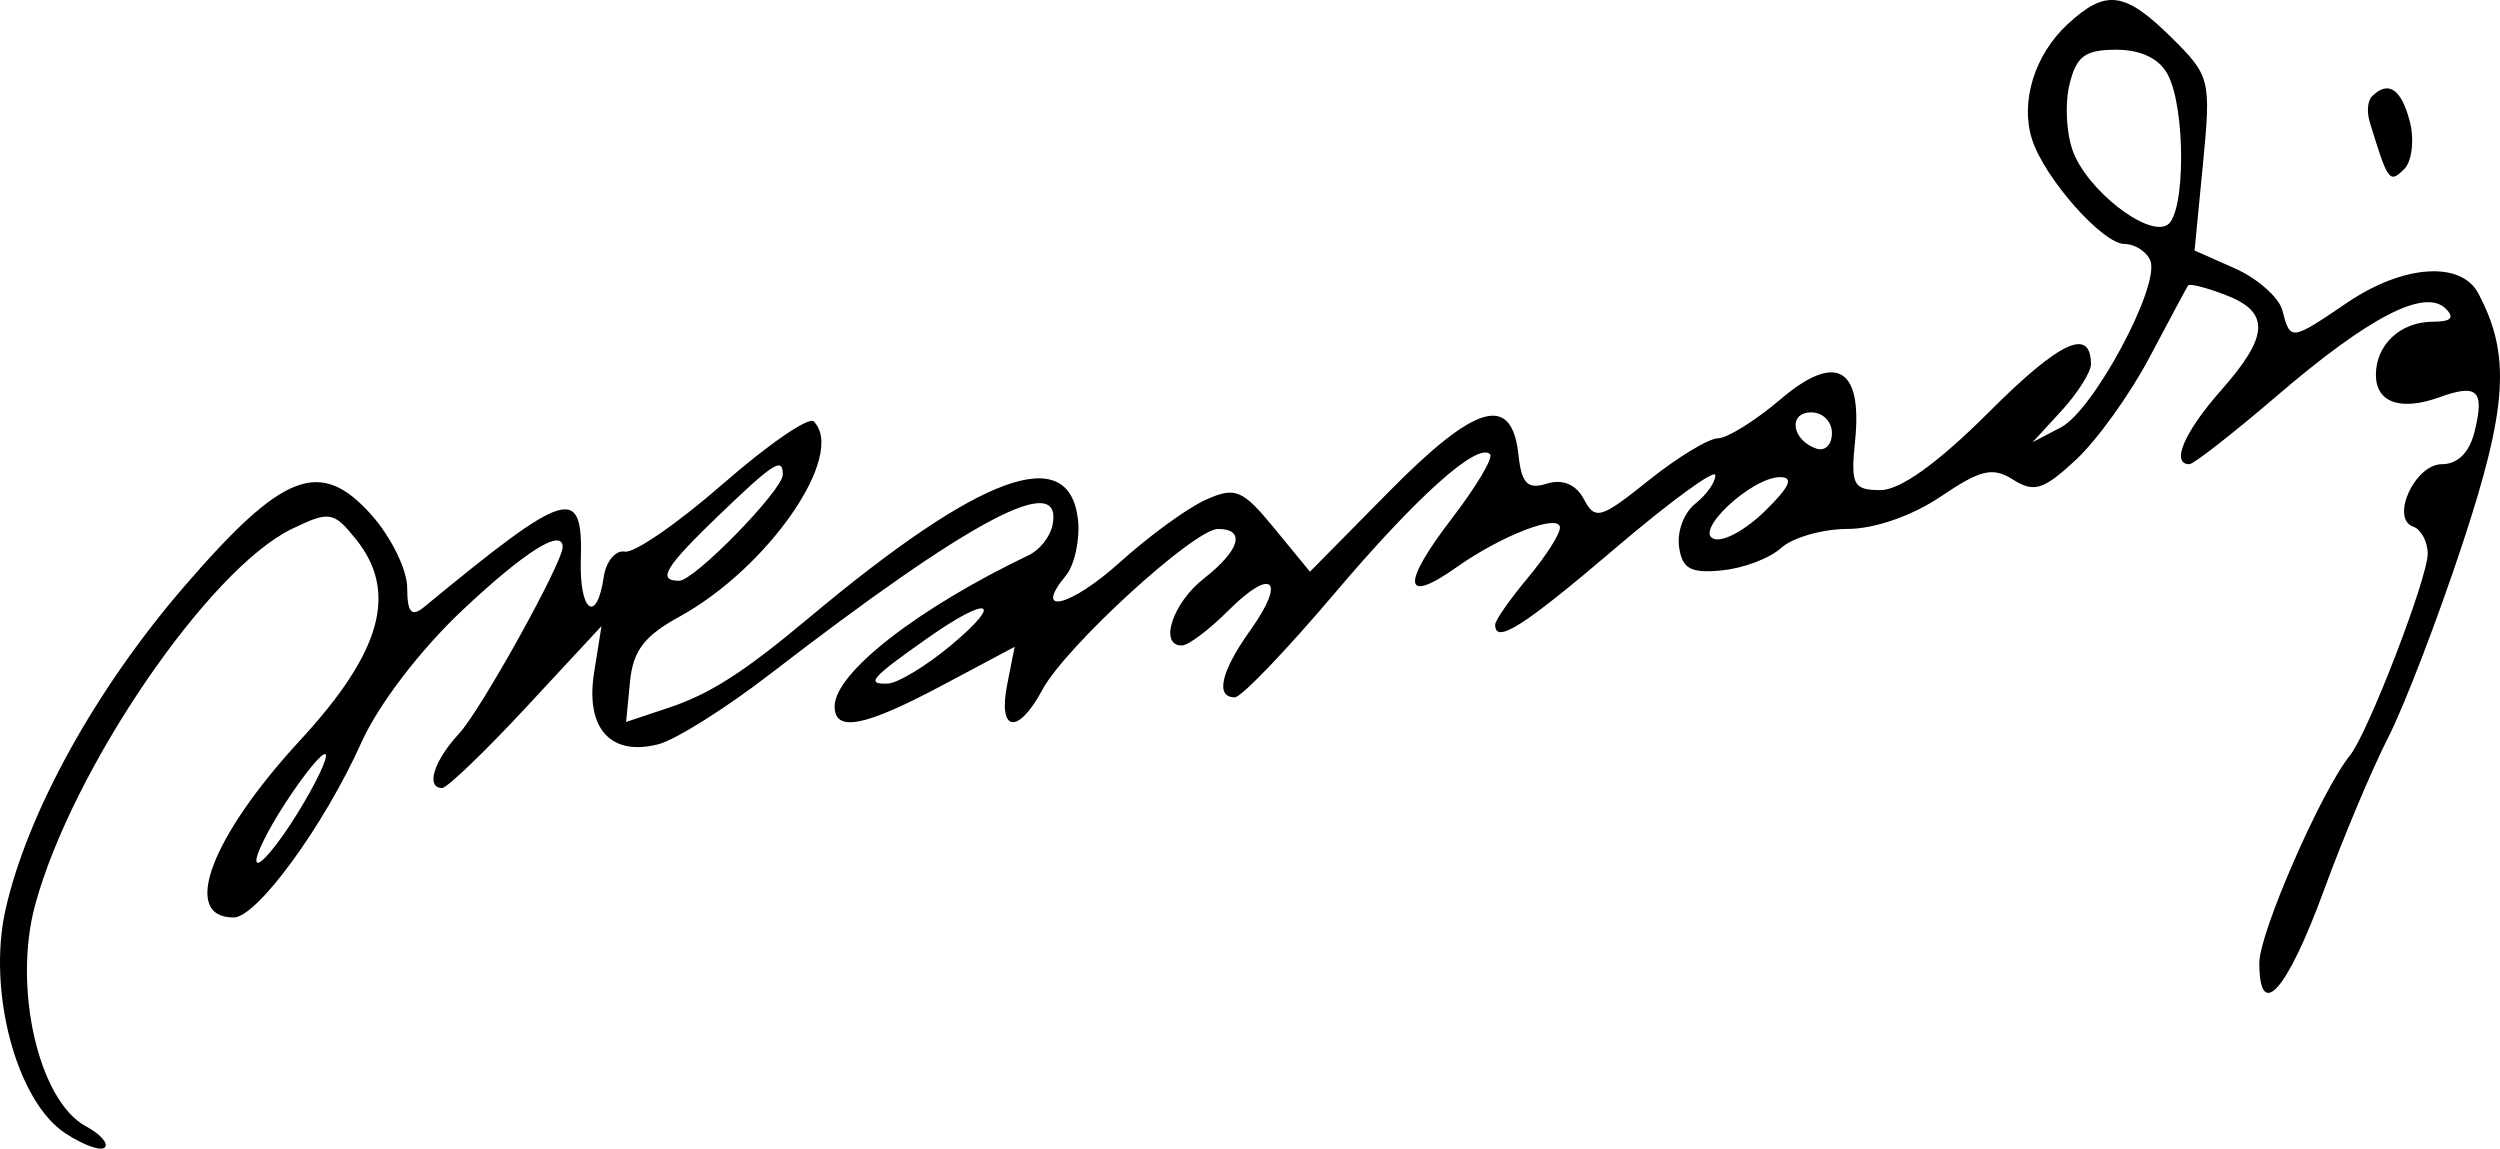
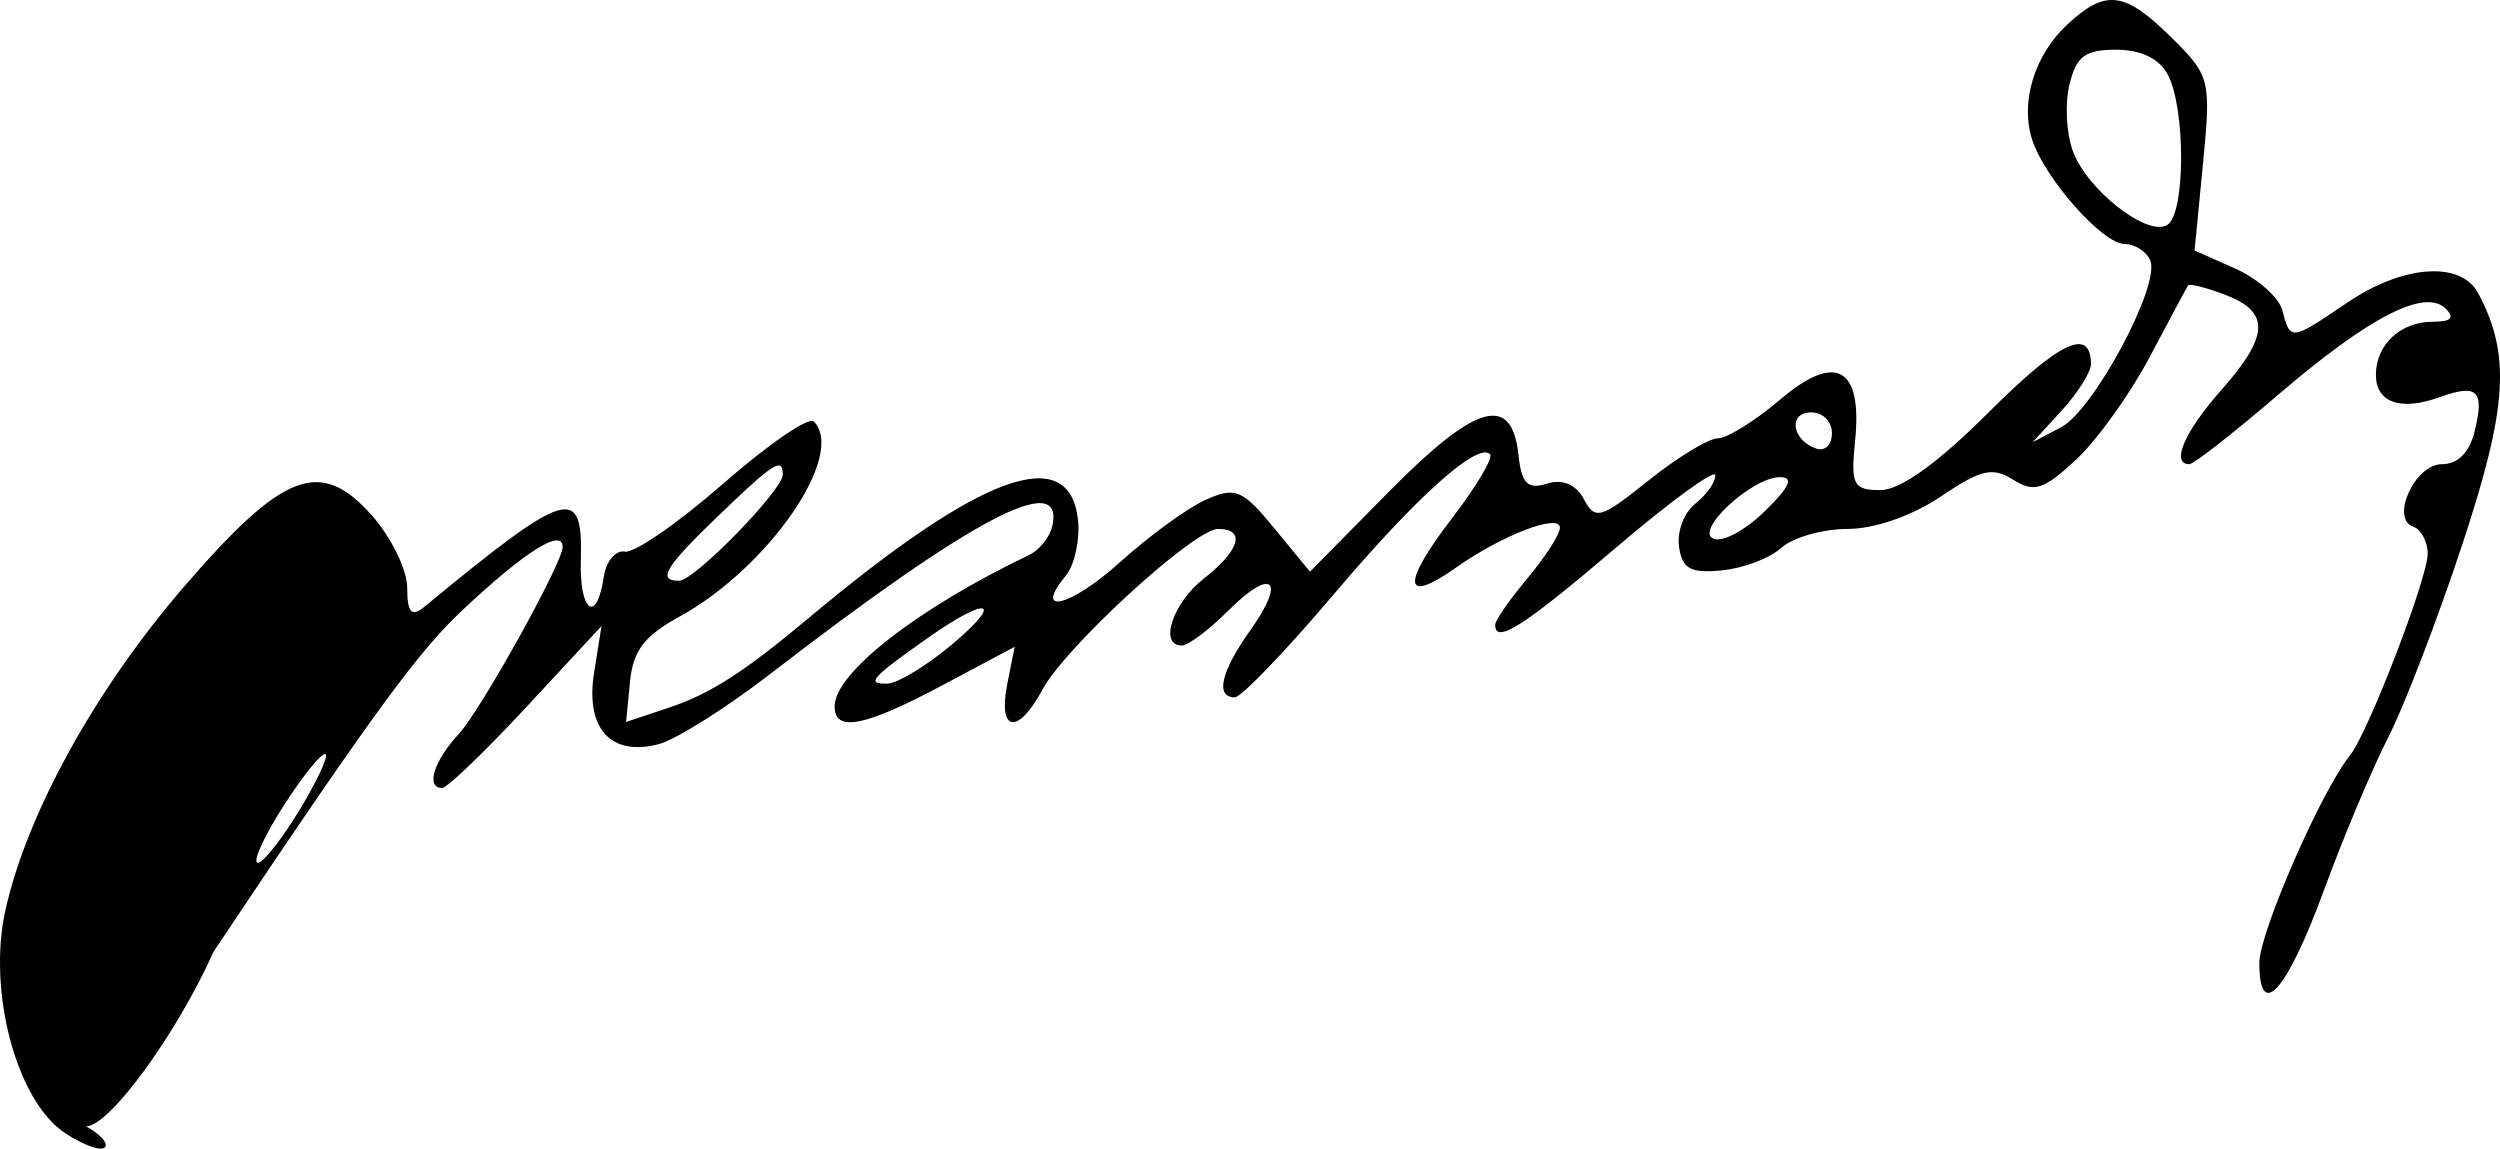
<svg xmlns="http://www.w3.org/2000/svg" xmlns:ns1="http://www.inkscape.org/namespaces/inkscape" xmlns:ns2="http://sodipodi.sourceforge.net/DTD/sodipodi-0.dtd" id="svg2" version="1.1" ns1:version="0.48.2 r9819" width="241.279" height="110.854" ns2:docname="n-kavvadias2.svg">
  <defs id="defs6" />
  <ns2:namedview pagecolor="#ffffff" bordercolor="#666666" borderopacity="1" objecttolerance="10" gridtolerance="10" guidetolerance="10" ns1:pageopacity="0" ns1:pageshadow="2" ns1:window-width="1366" ns1:window-height="706" id="namedview4" showgrid="false" ns1:zoom="0.58297415" ns1:cx="120.63963" ns1:cy="55.426986" ns1:window-x="-8" ns1:window-y="-8" ns1:window-maximized="1" ns1:current-layer="svg2" fit-margin-top="0" fit-margin-left="0" fit-margin-right="0" fit-margin-bottom="0" />
  <g transform="matrix(1.25,0,0,-1.25,-9.449,128.55)" ns1:label="ink_ext_XXXXXX" id="g2995">
    <g transform="scale(0.1,0.1)" id="g2997">
-       <path id="path2999" style="fill:#000000;fill-opacity:1;fill-rule:nonzero;stroke:none" d="M 1672,1009.73 C 1646.55,986.219 1635.31,950 1644.45,921 c 9.46,-30 54.51,-81 71.55,-81 8,0 17.29,-6.066 19.91,-13 C 1743.33,807.355 1692,711.676 1667,698.551 L 1645,687 l 22.5,24.5 c 11.94,13 22.5,29.664 22.5,35.5 0,29.242 -24,18 -79,-37 -39,-39 -68.23,-60 -83.5,-60 -21.03,0 -23.09,4 -19.61,38 5.83,57 -14.98,68.453 -57.89,31.852 C 1431,703.648 1409.06,690 1402,690 c -7.06,0 -31.5,-14.844 -53.5,-32.5 -37,-29.691 -41.32,-30.945 -50,-14.5 -6,11.367 -16.5,15.789 -28.5,12 -14.93,-4.715 -19.64,0 -21.98,22 -5.08,47.746 -32.69,40 -99.81,-28 l -61.21,-62 -27.5,33.5 c -24.62,30 -30.16,32.297 -53,22 C 992.195,636.051 963,614.777 940,594.051 902,559.809 872.582,552.672 898.563,584 c 6.664,8.035 11.003,28 9.351,43 C 901.254,687.453 833,662.586 700,551.25 650,509.395 623.816,492.605 592,482 l -33,-11 3,31 c 2.313,23.914 11,35.383 38,50.172 C 669,589.965 729.184,677.336 703.898,703 700.066,706.891 669,685.555 634,655 599,624.445 565.223,601.109 558,602.5 550.91,603.863 543.523,595 541.75,583 536.301,546.113 522.832,556 524.039,596 525.809,654.66 514,651.117 403,559.707 393.313,551.73 390,555.5 390,574.5 390,588.484 377.465,614 362.246,631 322.762,675.098 294.039,664 217.328,575 149.234,496 96.602,400.68 79.836,326 65.695,263 88.402,178.098 126,153.414 c 14,-9.191 27.422,-13.992 30.5,-10.914 3.023,3.023 -3.5,10.332 -14.5,16.238 C 105.359,178.406 85.309,266 102.793,330 131.484,435 236.781,589.09 301,620.055 330,634.035 333.191,633.516 350.457,612 383.086,571.34 370.23,525 307.461,457 238.23,382 214.941,320 256,320 c 18.016,0 69.855,71 98.566,135 C 367.785,484.465 400,526.617 433,557.633 481,602.746 510,620.961 510,606 510,593.859 446.781,480 430.047,462 410.523,441 404,420 417,420 c 3.809,0 33.449,28.5 65,62.5 l 58,62.5 -5.719,-36 c -6.832,-43 12.774,-64.773 49.719,-55.211 13.16,3.406 52,27.809 86,54.035 C 826,628.148 896.855,665.547 888.242,623 886.418,614 878.438,603.859 870,599.816 784,558.641 720,508.801 720,483 c 0,-20.242 23,-15.754 83,16.188 L 859,529 853.25,500 c -7.336,-37 8.328,-39.301 27.258,-4 17.695,33 117.129,124 135.492,124 21.71,0 17,-16.434 -11,-38.348 C 981,562.871 970.184,530 988,530 c 5,0 21,12 36,27 33.78,33.777 44.92,24 17.1,-15 -22.83,-32 -27.48,-52 -12.1,-52 4.95,0 39.5,36 76.79,80 63.54,75 110.45,117.055 120.21,107.762 2.78,-2.645 -10.34,-24.762 -29.51,-49.762 -39.11,-51 -37.64,-66.848 3.51,-37.687 35,24.8 80,42.062 80,30.687 0,-5.102 -10.83,-22 -25,-39 -14.17,-17 -25,-32.602 -25,-36 0,-15.27 22,-1.234 93,59.324 42,35.824 77,61.36 77,56.176 0,-5.516 -6.5,-14.742 -15.5,-22 -8.86,-7.145 -14.21,-21.5 -12.5,-33.5 2.4,-16.801 9,-20.398 33,-18 17,1.699 36.93,9.285 46,17.5 8.69,7.871 32,14.5 51,14.5 20.81,0 50,10.137 72,25 31,20.945 40.08,23.055 56,13 16.1,-10.168 23.5,-7.805 48.5,15.5 16.45,15.336 41.66,50.5 57,79.5 15.34,29 28.38,53.328 29.5,55 1.11,1.668 14,-1.602 29,-7.355 34.5,-13.235 33.61,-31.645 -3.56,-73.645 -28.31,-32 -39.04,-57 -24.44,-57 3.29,0 34,24 68,53.145 71,60.855 113.93,82.929 130,66.855 7,-7 4,-10 -10,-10 -25,0 -44,-17.703 -44,-41 0,-21.43 19,-28.152 49,-17.336 29.6,10.668 35.03,5.336 27.15,-26.664 -3.94,-16 -12.99,-25 -25.15,-25 -21,0 -40.21,-42.199 -22,-48.309 5.82,-1.953 11,-11.691 11,-20.691 0,-19 -46.2,-138.855 -60.12,-156 C 1867.94,418 1820,308.234 1820,285 c 0,-45.883 21.27,-22 49.87,56 15.03,41 37.17,93.621 49.63,118 12.43,24.305 38.04,91 57.21,149 35.04,106 37.6,146.539 12.29,194 -13.4,25.129 -58,21.957 -101,-7.184 C 1844,765 1844,765 1837.71,789 c -2.54,9.715 -19.21,24.445 -36.21,32 l -31.5,14 6.5,67 c 6.3,65 5.57,67.914 -24.5,97.586 -36,35.524 -50.55,37.364 -80,10.144 z M 1749.22,971 c 13.98,-26 13.83,-107.504 -0.22,-116.246 -15.36,-9.555 -62.32,27.246 -73.05,57.246 -5.07,14.152 -6.13,36.5 -2.45,51.5 5.29,21.559 12,26.5 36,26.5 19,0 33.14,-6.762 39.72,-19 z M 1490,694 c 0,-9 -5.25,-14.23 -12,-11.957 -19,6.398 -22.09,27.957 -4,27.957 9,0 16,-7 16,-16 z M 680,662 c 0,-12 -68.293,-82 -80,-82 -17.434,0 -11,10.57 31,50.922 42,40.351 49,44.793 49,31.078 z m 758.5,-28 c -15,-14.719 -32.14,-24.133 -39.5,-21.695 -16.25,5.383 29,47.695 51,47.695 10.75,0 7.5,-7.359 -11.5,-26 z M 810,530.301 c -19,-15.906 -41.398,-29.488 -49,-29.711 -17.254,-0.508 -13,4.336 31,35.308 47,33.082 59.543,29.184 18,-5.597 z M 305,400 c -14.238,-23 -28.262,-39.965 -31,-37.5 -2.77,2.492 7.035,23 22,46 14.965,23 28.781,39.719 31,37.5 2.191,-2.191 -7.762,-23 -22,-46" ns1:connector-curvature="0" />
-       <path id="path3001" style="fill:#000000;fill-opacity:1;fill-rule:nonzero;stroke:none" d="m 1907,954 c -3.43,-3.43 -4.16,-12 -1.71,-20 14.1,-46 15.21,-47.5 26.71,-36 5.92,5.922 7.81,23 4.09,37 -6.64,25 -16.59,31.5 -29.09,19" ns1:connector-curvature="0" />
+       <path id="path2999" style="fill:#000000;fill-opacity:1;fill-rule:nonzero;stroke:none" d="M 1672,1009.73 C 1646.55,986.219 1635.31,950 1644.45,921 c 9.46,-30 54.51,-81 71.55,-81 8,0 17.29,-6.066 19.91,-13 C 1743.33,807.355 1692,711.676 1667,698.551 L 1645,687 l 22.5,24.5 c 11.94,13 22.5,29.664 22.5,35.5 0,29.242 -24,18 -79,-37 -39,-39 -68.23,-60 -83.5,-60 -21.03,0 -23.09,4 -19.61,38 5.83,57 -14.98,68.453 -57.89,31.852 C 1431,703.648 1409.06,690 1402,690 c -7.06,0 -31.5,-14.844 -53.5,-32.5 -37,-29.691 -41.32,-30.945 -50,-14.5 -6,11.367 -16.5,15.789 -28.5,12 -14.93,-4.715 -19.64,0 -21.98,22 -5.08,47.746 -32.69,40 -99.81,-28 l -61.21,-62 -27.5,33.5 c -24.62,30 -30.16,32.297 -53,22 C 992.195,636.051 963,614.777 940,594.051 902,559.809 872.582,552.672 898.563,584 c 6.664,8.035 11.003,28 9.351,43 C 901.254,687.453 833,662.586 700,551.25 650,509.395 623.816,492.605 592,482 l -33,-11 3,31 c 2.313,23.914 11,35.383 38,50.172 C 669,589.965 729.184,677.336 703.898,703 700.066,706.891 669,685.555 634,655 599,624.445 565.223,601.109 558,602.5 550.91,603.863 543.523,595 541.75,583 536.301,546.113 522.832,556 524.039,596 525.809,654.66 514,651.117 403,559.707 393.313,551.73 390,555.5 390,574.5 390,588.484 377.465,614 362.246,631 322.762,675.098 294.039,664 217.328,575 149.234,496 96.602,400.68 79.836,326 65.695,263 88.402,178.098 126,153.414 c 14,-9.191 27.422,-13.992 30.5,-10.914 3.023,3.023 -3.5,10.332 -14.5,16.238 c 18.016,0 69.855,71 98.566,135 C 367.785,484.465 400,526.617 433,557.633 481,602.746 510,620.961 510,606 510,593.859 446.781,480 430.047,462 410.523,441 404,420 417,420 c 3.809,0 33.449,28.5 65,62.5 l 58,62.5 -5.719,-36 c -6.832,-43 12.774,-64.773 49.719,-55.211 13.16,3.406 52,27.809 86,54.035 C 826,628.148 896.855,665.547 888.242,623 886.418,614 878.438,603.859 870,599.816 784,558.641 720,508.801 720,483 c 0,-20.242 23,-15.754 83,16.188 L 859,529 853.25,500 c -7.336,-37 8.328,-39.301 27.258,-4 17.695,33 117.129,124 135.492,124 21.71,0 17,-16.434 -11,-38.348 C 981,562.871 970.184,530 988,530 c 5,0 21,12 36,27 33.78,33.777 44.92,24 17.1,-15 -22.83,-32 -27.48,-52 -12.1,-52 4.95,0 39.5,36 76.79,80 63.54,75 110.45,117.055 120.21,107.762 2.78,-2.645 -10.34,-24.762 -29.51,-49.762 -39.11,-51 -37.64,-66.848 3.51,-37.687 35,24.8 80,42.062 80,30.687 0,-5.102 -10.83,-22 -25,-39 -14.17,-17 -25,-32.602 -25,-36 0,-15.27 22,-1.234 93,59.324 42,35.824 77,61.36 77,56.176 0,-5.516 -6.5,-14.742 -15.5,-22 -8.86,-7.145 -14.21,-21.5 -12.5,-33.5 2.4,-16.801 9,-20.398 33,-18 17,1.699 36.93,9.285 46,17.5 8.69,7.871 32,14.5 51,14.5 20.81,0 50,10.137 72,25 31,20.945 40.08,23.055 56,13 16.1,-10.168 23.5,-7.805 48.5,15.5 16.45,15.336 41.66,50.5 57,79.5 15.34,29 28.38,53.328 29.5,55 1.11,1.668 14,-1.602 29,-7.355 34.5,-13.235 33.61,-31.645 -3.56,-73.645 -28.31,-32 -39.04,-57 -24.44,-57 3.29,0 34,24 68,53.145 71,60.855 113.93,82.929 130,66.855 7,-7 4,-10 -10,-10 -25,0 -44,-17.703 -44,-41 0,-21.43 19,-28.152 49,-17.336 29.6,10.668 35.03,5.336 27.15,-26.664 -3.94,-16 -12.99,-25 -25.15,-25 -21,0 -40.21,-42.199 -22,-48.309 5.82,-1.953 11,-11.691 11,-20.691 0,-19 -46.2,-138.855 -60.12,-156 C 1867.94,418 1820,308.234 1820,285 c 0,-45.883 21.27,-22 49.87,56 15.03,41 37.17,93.621 49.63,118 12.43,24.305 38.04,91 57.21,149 35.04,106 37.6,146.539 12.29,194 -13.4,25.129 -58,21.957 -101,-7.184 C 1844,765 1844,765 1837.71,789 c -2.54,9.715 -19.21,24.445 -36.21,32 l -31.5,14 6.5,67 c 6.3,65 5.57,67.914 -24.5,97.586 -36,35.524 -50.55,37.364 -80,10.144 z M 1749.22,971 c 13.98,-26 13.83,-107.504 -0.22,-116.246 -15.36,-9.555 -62.32,27.246 -73.05,57.246 -5.07,14.152 -6.13,36.5 -2.45,51.5 5.29,21.559 12,26.5 36,26.5 19,0 33.14,-6.762 39.72,-19 z M 1490,694 c 0,-9 -5.25,-14.23 -12,-11.957 -19,6.398 -22.09,27.957 -4,27.957 9,0 16,-7 16,-16 z M 680,662 c 0,-12 -68.293,-82 -80,-82 -17.434,0 -11,10.57 31,50.922 42,40.351 49,44.793 49,31.078 z m 758.5,-28 c -15,-14.719 -32.14,-24.133 -39.5,-21.695 -16.25,5.383 29,47.695 51,47.695 10.75,0 7.5,-7.359 -11.5,-26 z M 810,530.301 c -19,-15.906 -41.398,-29.488 -49,-29.711 -17.254,-0.508 -13,4.336 31,35.308 47,33.082 59.543,29.184 18,-5.597 z M 305,400 c -14.238,-23 -28.262,-39.965 -31,-37.5 -2.77,2.492 7.035,23 22,46 14.965,23 28.781,39.719 31,37.5 2.191,-2.191 -7.762,-23 -22,-46" ns1:connector-curvature="0" />
    </g>
  </g>
</svg>